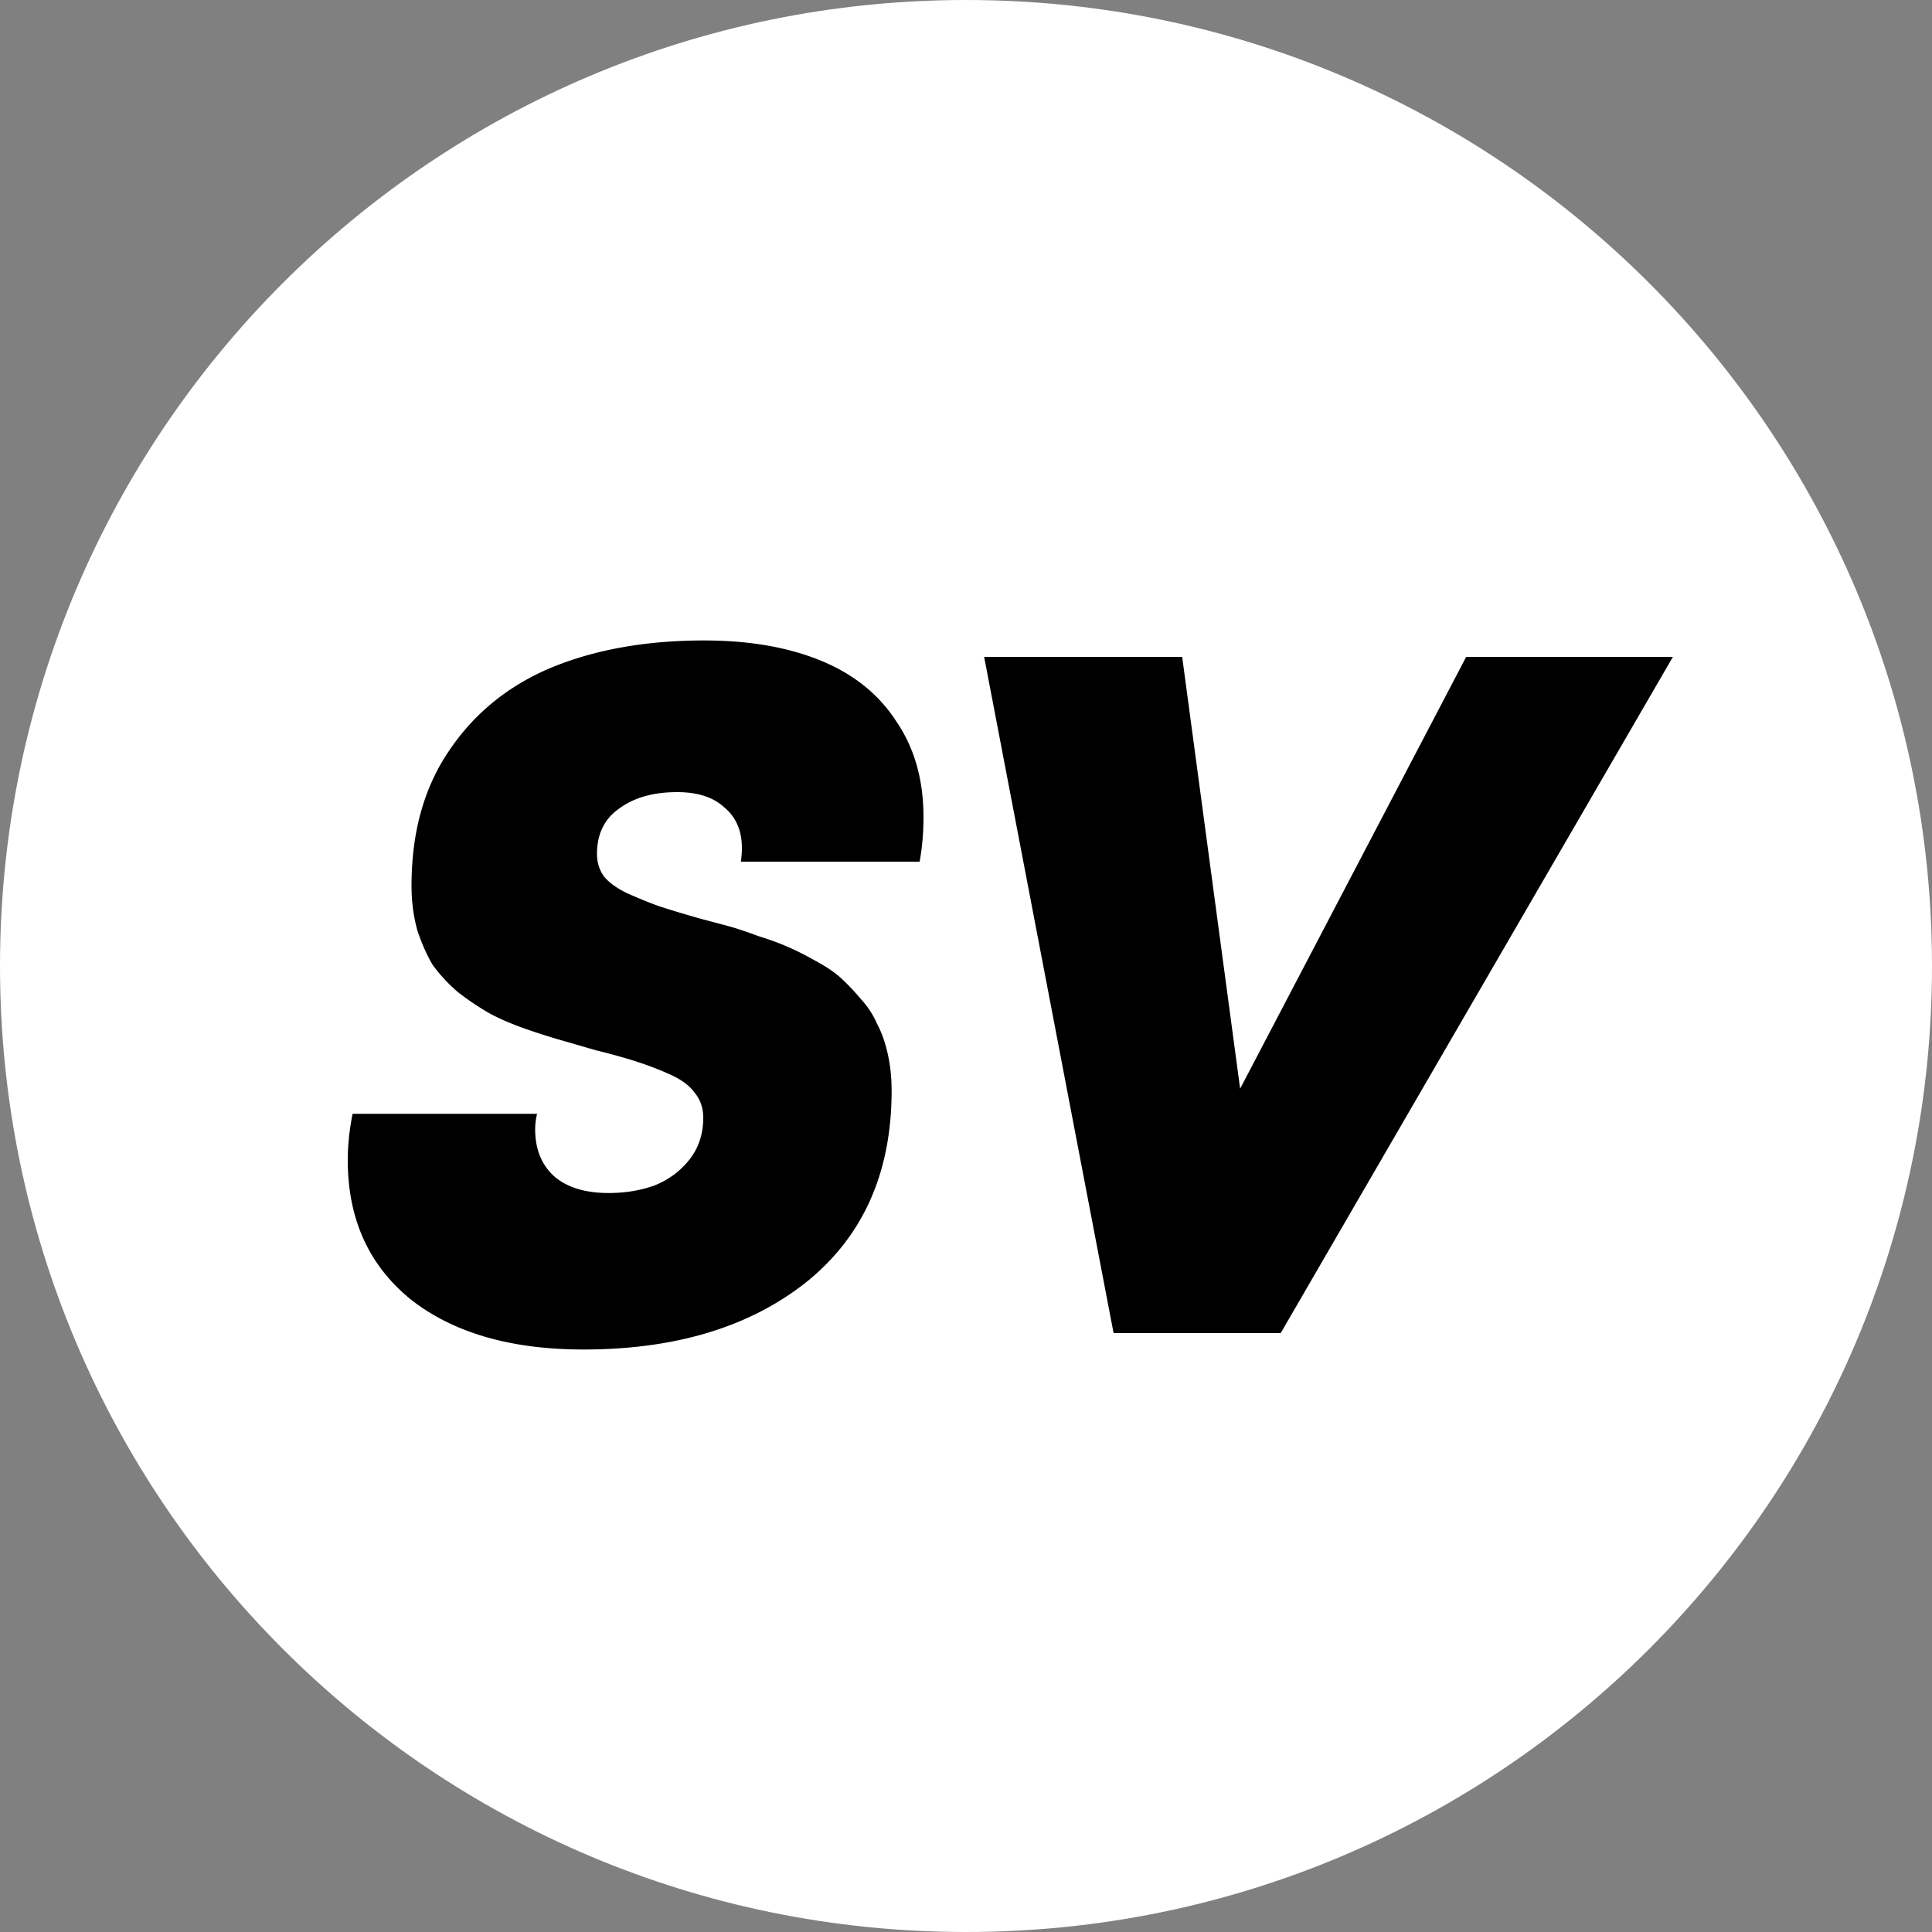
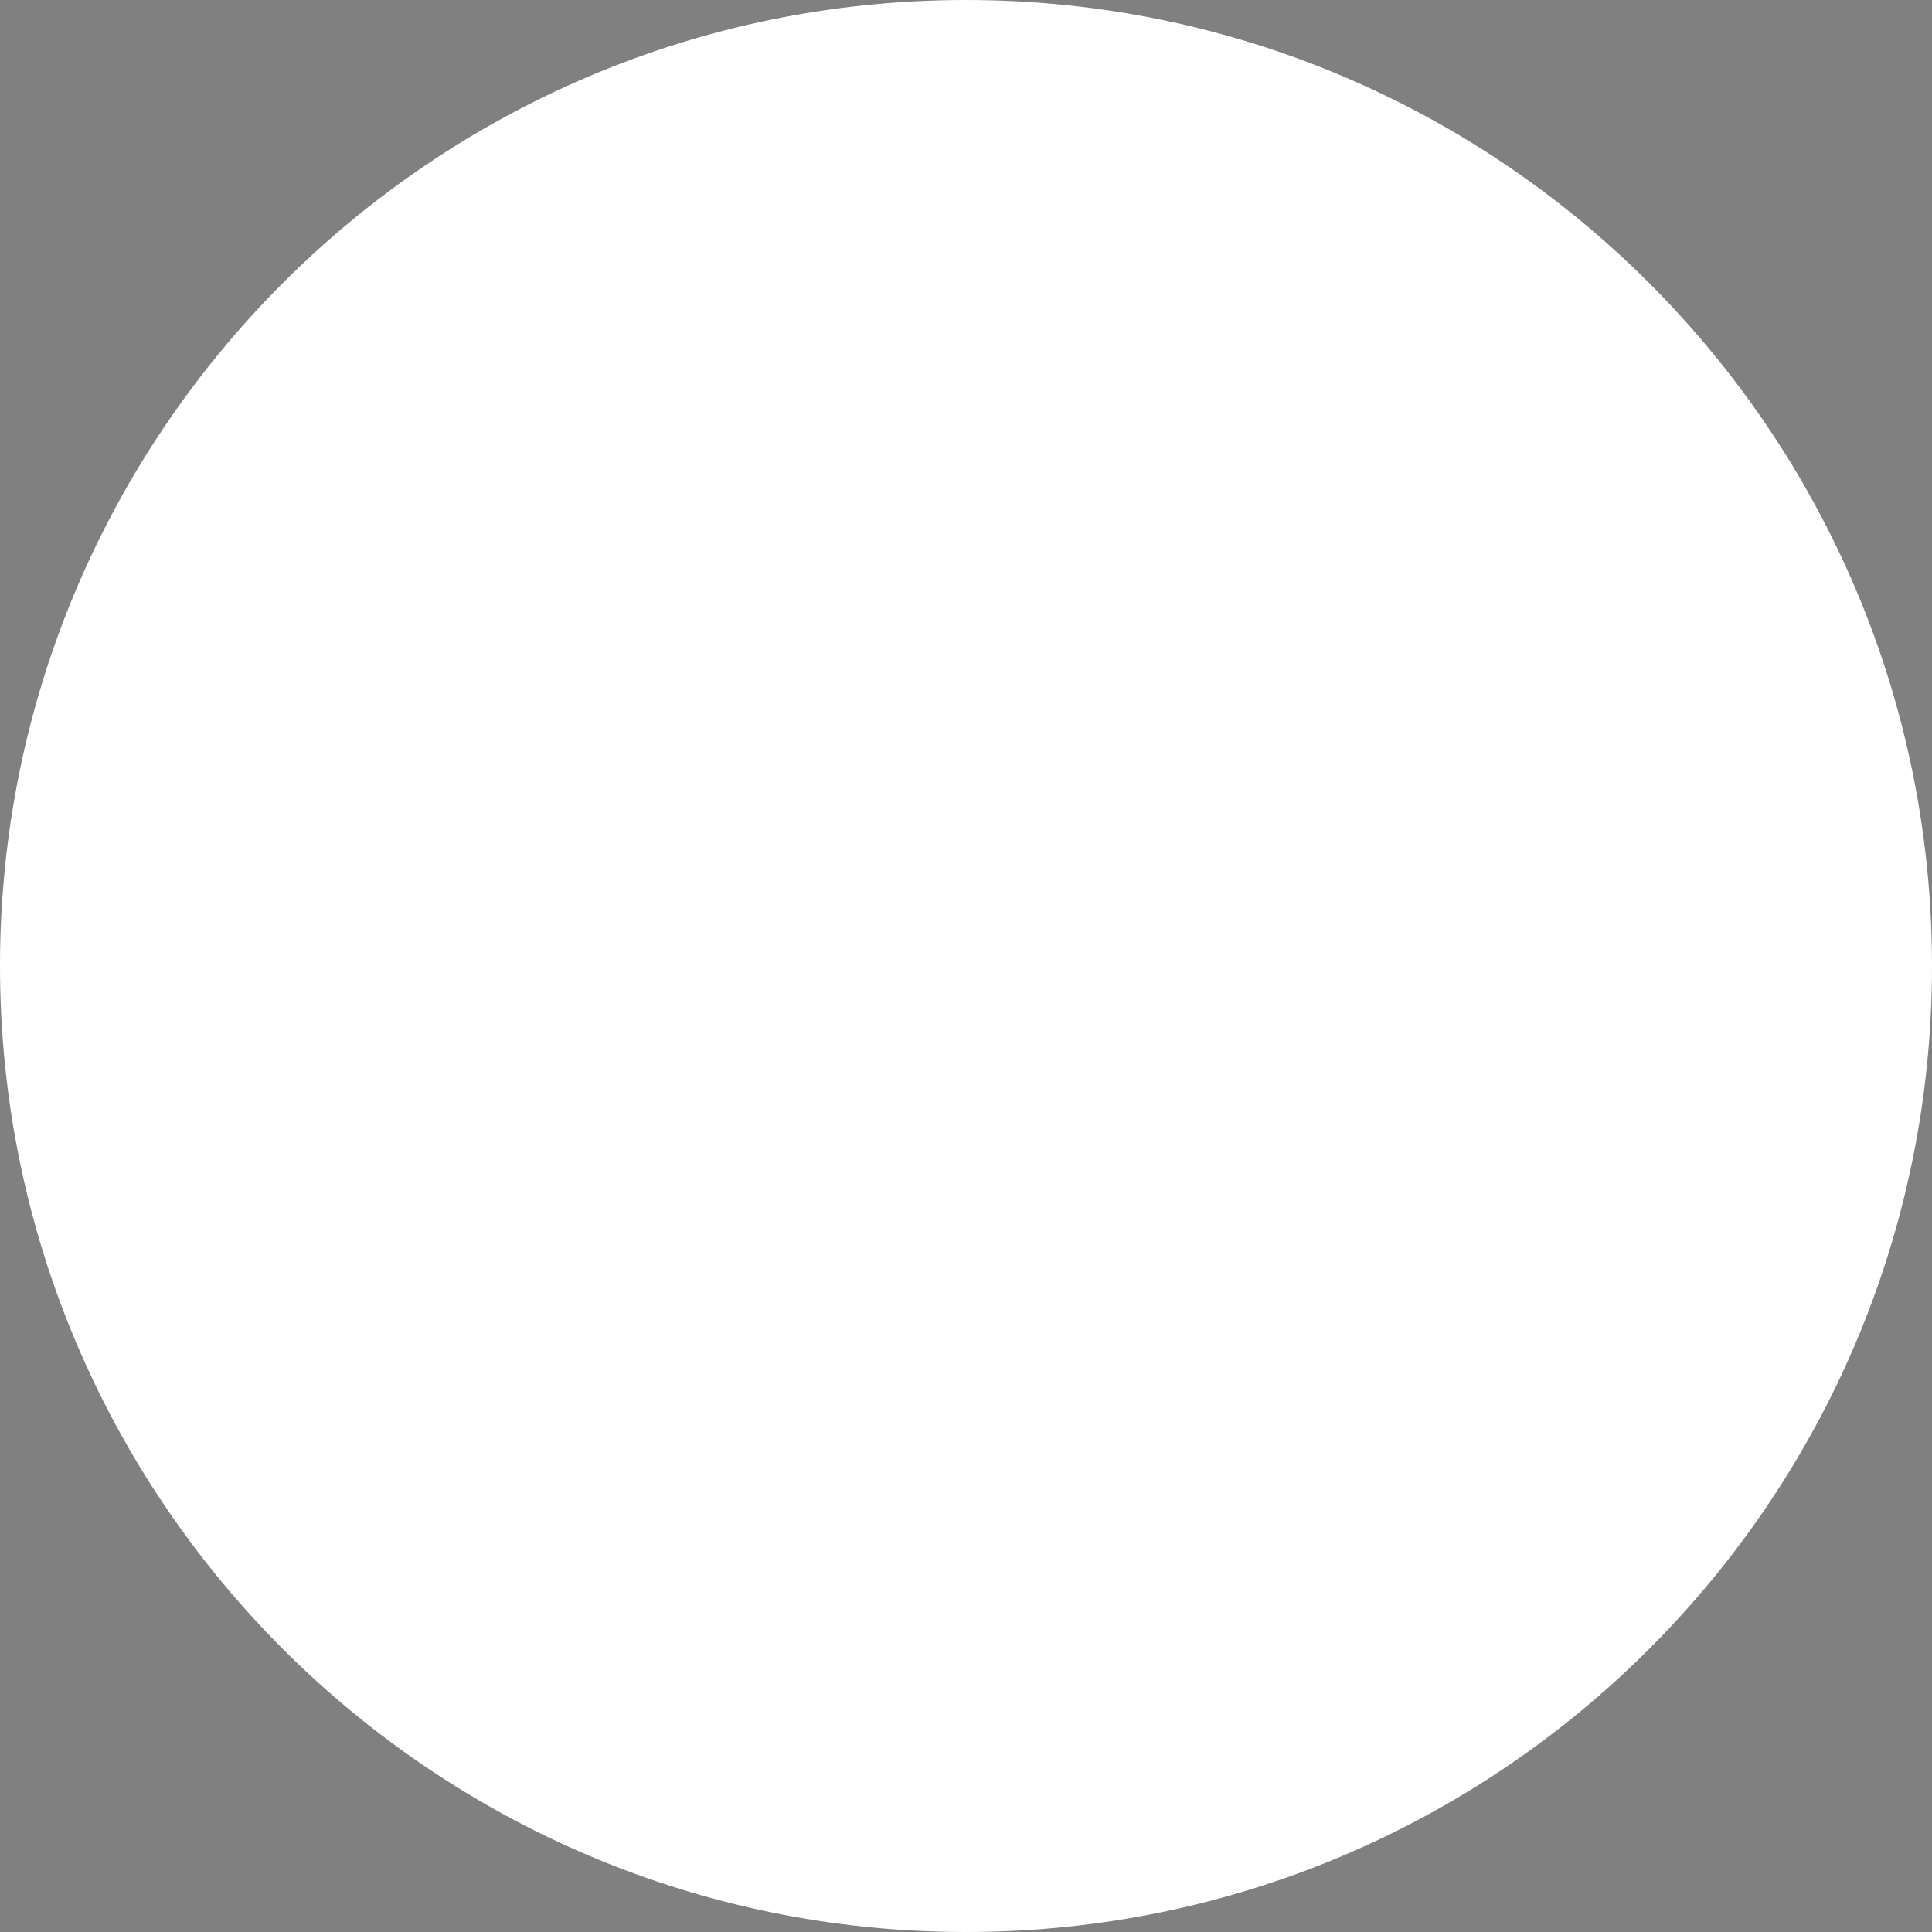
<svg xmlns="http://www.w3.org/2000/svg" data-bbox="0 0 100 100" viewBox="0 0 100 100" height="100" width="100" data-type="color">
  <rect x="0" y="0" width="100" height="100" fill="#808080" stroke="none" />
  <g>
    <path fill="#ffffff" d="M100 50c0 27.614-22.386 50-50 50S0 77.614 0 50 22.386 0 50 0s50 22.386 50 50z" data-color="1" />
-     <path fill="#000000" d="M30.2 69.85c-3.767 0-6.75-.867-8.95-2.6-2.167-1.767-3.25-4.167-3.25-7.2 0-.767.083-1.567.25-2.4h9.55c-.067.267-.1.533-.1.8 0 1.033.333 1.85 1 2.45.667.567 1.6.85 2.8.85.867 0 1.667-.133 2.4-.4.733-.3 1.333-.75 1.8-1.35.467-.6.7-1.317.7-2.15 0-.5-.15-.933-.45-1.3-.267-.367-.7-.683-1.3-.95a15.88 15.88 0 0 0-1.7-.65c-.5-.167-1.217-.367-2.15-.6-.8-.233-1.433-.417-1.9-.55a36.139 36.139 0 0 1-1.85-.6c-.733-.267-1.333-.533-1.8-.8a14.22 14.22 0 0 1-1.55-1.05 8.306 8.306 0 0 1-1.3-1.4c-.3-.5-.567-1.1-.8-1.8-.2-.733-.3-1.5-.3-2.3 0-2.767.65-5.1 1.95-7 1.3-1.933 3.067-3.367 5.3-4.3 2.267-.933 4.9-1.4 7.9-1.4 2.333 0 4.35.35 6.05 1.05 1.7.7 3 1.75 3.9 3.15.933 1.367 1.4 3.017 1.4 4.95 0 .8-.067 1.567-.2 2.3h-9.25c.033-.267.05-.5.05-.7 0-.9-.3-1.6-.9-2.1-.567-.533-1.383-.8-2.45-.8-1.233 0-2.233.283-3 .85-.767.533-1.15 1.317-1.15 2.35 0 .433.117.817.35 1.15.267.333.683.633 1.25.9.6.267 1.133.483 1.6.65.5.167 1.217.383 2.15.65.633.167 1.133.3 1.5.4.367.1.867.267 1.5.5.633.2 1.133.383 1.5.55.4.167.867.4 1.4.7.567.3 1.017.6 1.35.9.333.3.683.667 1.05 1.1.367.4.65.833.85 1.3.233.433.417.95.55 1.55.133.6.2 1.233.2 1.9 0 4.233-1.467 7.533-4.4 9.9-2.933 2.333-6.783 3.5-11.55 3.5ZM75.889 34h10.7l-20.3 35h-8.65l-6.7-35h10.25l3 22.35L75.889 34Z" data-color="2" />
  </g>
</svg>